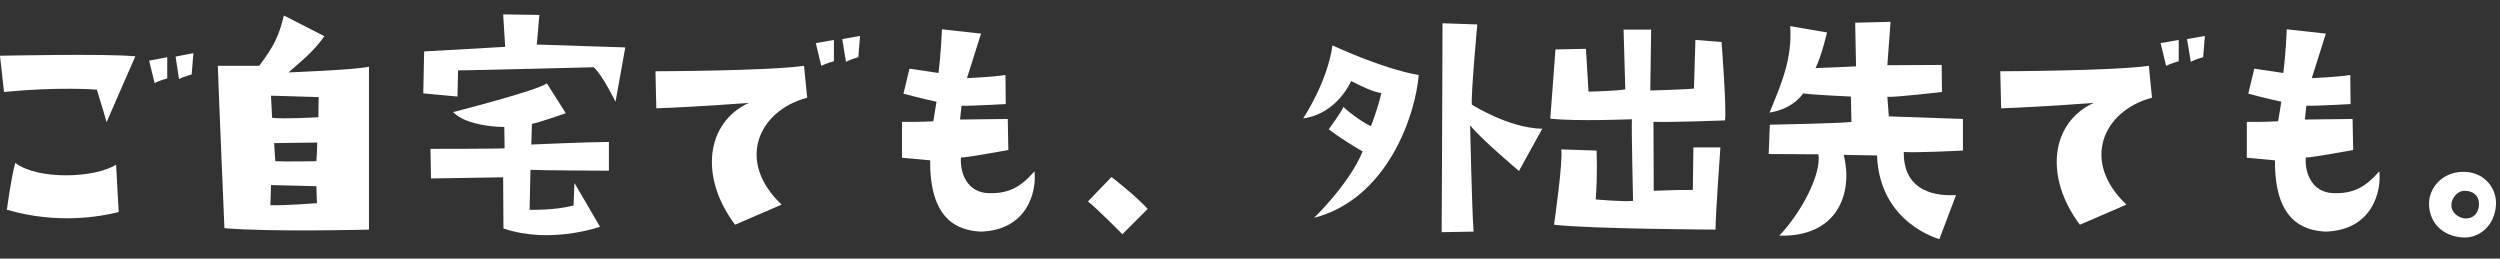
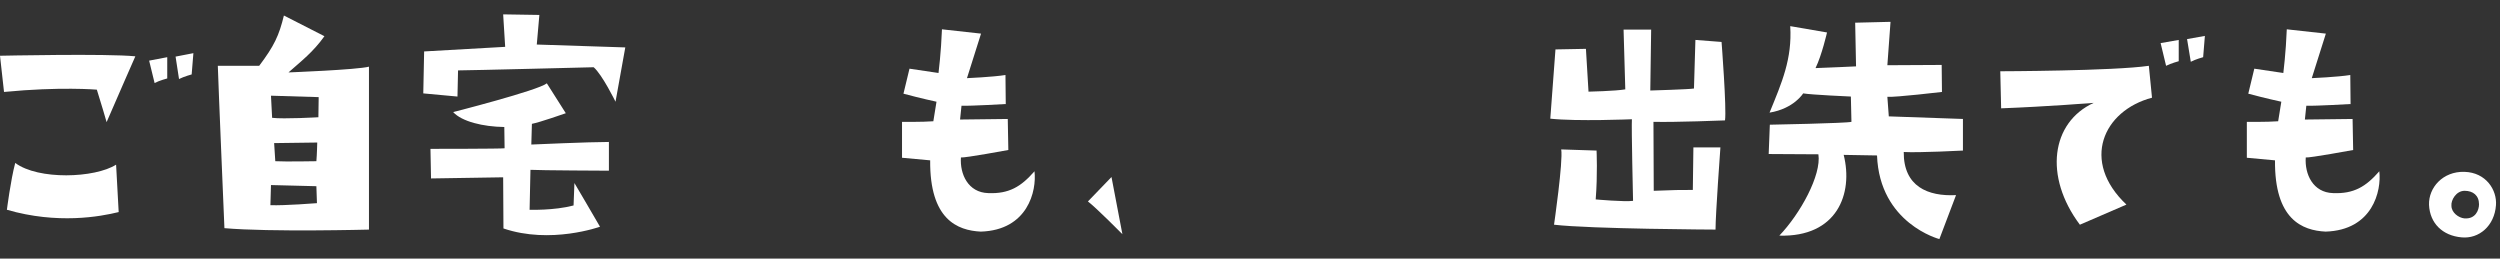
<svg xmlns="http://www.w3.org/2000/svg" width="348" height="36" viewBox="0 0 348 36" fill="none">
  <rect x="0" y="0" width="348" height="36" fill="#333333" stroke="none" />
  <path d="M342.639 33.04C339.999 32.8 338.24 31.08 338.12 28.52C338.04 26.12 340.039 23.84 343.039 23.92C346.079 24 347.599 26.48 347.439 28.56C347.239 31.44 345.079 33.28 342.639 33.04ZM343.079 26.56C341.879 26.56 341.159 27.88 341.239 28.64C341.239 29.6 342.239 30.32 343.039 30.4C344.599 30.52 345.079 29.24 345.079 28.44C345.079 27.2 344.239 26.56 343.079 26.56Z" fill="white" />
  <path d="M312.76 16.96C312.76 16.96 315.52 17 317.12 16.88L317.56 14.16C317.56 14.16 315.32 13.68 312.96 13.04L313.8 9.56C313.8 9.56 315.96 9.88 317.84 10.16C317.84 10.16 318.2 7.32 318.32 4.08C318.32 4.08 322.96 4.6 323.76 4.68L321.8 10.88C321.8 10.88 325.44 10.72 327.16 10.44L327.2 14.48C327.2 14.48 322.48 14.76 321.04 14.72L320.84 16.64C320.84 16.64 324.64 16.6 327.48 16.56L327.56 20.88C327.56 20.88 321.48 22 320.96 21.92C320.8 24.24 321.96 26.8 324.76 26.88C327.64 27 329.32 26 331.2 23.84C331.52 26.56 330.28 32.04 323.72 32.24C320.48 32.08 316.6 30.56 316.68 22.32L312.76 21.96V16.96Z" fill="white" />
  <path d="M301.519 9.16L300.759 6L303.279 5.56V8.52C303.279 8.52 302.239 8.8 301.519 9.16ZM306.679 7.96C306.679 7.96 305.639 8.24 304.959 8.6L304.439 5.44L306.919 5L306.679 7.96ZM291.439 14.32C291.439 14.32 284.919 14.84 278.559 15.08L278.439 9.92C278.439 9.92 294.199 9.88 299.119 9.16L299.559 13.6C292.759 15.4 289.599 22.44 295.999 28.48L289.519 31.28C284.479 24.56 285.519 17.04 291.439 14.32Z" fill="white" />
  <path d="M254.321 4.519C254.321 4.519 253.601 7.679 252.721 9.479C254.081 9.439 258.361 9.239 258.361 9.239L258.241 3.159L263.161 3.039C263.161 3.039 262.761 8.559 262.721 9.079L270.281 9.039L270.321 12.799C270.321 12.799 263.881 13.559 262.721 13.479L262.921 16.199L273.241 16.559V20.959C273.241 20.959 267.161 21.279 265.001 21.159C264.961 25.959 268.361 27.359 272.281 27.159L269.961 33.279C269.961 33.279 261.641 31.119 261.281 21.639L256.641 21.559C258.001 26.959 255.721 33.039 247.681 32.799C250.601 29.759 253.561 24.359 253.121 21.479L246.201 21.439L246.361 17.359C246.361 17.359 257.001 17.159 257.721 16.959L257.641 13.439C257.641 13.439 252.161 13.199 251.001 12.999C251.001 12.999 249.721 15.119 246.321 15.679C248.041 11.479 249.481 8.199 249.201 3.639L254.321 4.519Z" fill="white" />
  <path d="M240.121 16.759C240.121 16.759 233.161 17.039 230.161 16.959L230.201 26.559C233.321 26.439 233.641 26.439 235.641 26.439L235.721 20.519H239.481C239.481 20.519 238.801 29.839 238.801 31.959C238.801 31.959 221.441 31.879 216.321 31.279C216.321 31.279 217.601 22.439 217.321 20.799L222.241 20.959C222.241 20.959 222.401 24.279 222.121 27.759C222.121 27.759 226.121 28.119 227.321 27.959C227.321 27.959 227.081 17.559 227.161 16.599C227.161 16.599 219.521 16.919 215.801 16.519C215.801 16.519 216.441 7.839 216.521 6.879L220.761 6.799L221.121 12.759C221.121 12.759 224.841 12.679 226.241 12.439L226.001 4.119H229.841L229.721 12.599C229.721 12.599 235.281 12.439 235.801 12.319L236.001 5.559L239.641 5.839C239.641 5.839 240.361 15.159 240.121 16.759Z" fill="white" />
-   <path d="M188.08 11.28C188.08 11.28 186.16 15.84 181.4 16.48C181.4 16.48 184.76 11.48 185.48 6.32C185.48 6.32 192.48 9.6 197.48 10.44C197.08 15.76 193.28 27.64 182.92 30.32C182.92 30.32 187.8 25.64 189.68 21.08C188.32 20.32 186.08 18.88 184.96 18C184.96 18 186.76 15.56 187 14.88C188.04 15.88 189.96 17.2 190.84 17.56C190.84 17.56 191.84 15 192.28 12.96C190.96 12.72 189.84 12.16 188.08 11.28ZM204.88 14.56C204.88 14.56 210 17.84 214.68 17.92L211.44 23.8C211.44 23.8 206.12 19.32 204.64 17.44C204.64 17.44 204.88 28.8 205.12 32.24C205.12 32.24 201.36 32.32 200.68 32.32C200.68 32.32 200.8 7.8 200.8 3.24L205.64 3.4C205.64 3.4 204.76 12.92 204.88 14.56Z" fill="white" />
-   <path d="M156.239 32.601C156.239 32.601 152.599 28.921 151.439 28.041L154.719 24.641C154.719 24.641 157.959 27.121 159.759 29.081L156.239 32.601Z" fill="white" />
+   <path d="M156.239 32.601C156.239 32.601 152.599 28.921 151.439 28.041L154.719 24.641L156.239 32.601Z" fill="white" />
  <path d="M125.561 16.96C125.561 16.96 128.321 17 129.921 16.88L130.361 14.16C130.361 14.16 128.121 13.68 125.761 13.04L126.601 9.56C126.601 9.56 128.761 9.88 130.641 10.16C130.641 10.16 131.001 7.32 131.121 4.08C131.121 4.08 135.761 4.6 136.561 4.68L134.601 10.88C134.601 10.88 138.241 10.72 139.961 10.44L140.001 14.48C140.001 14.48 135.281 14.76 133.841 14.72L133.641 16.64C133.641 16.64 137.441 16.6 140.281 16.56L140.361 20.88C140.361 20.88 134.281 22 133.761 21.92C133.601 24.24 134.761 26.8 137.561 26.88C140.441 27 142.121 26 144.001 23.84C144.321 26.56 143.081 32.04 136.521 32.24C133.281 32.08 129.401 30.56 129.481 22.32L125.561 21.96V16.96Z" fill="white" />
-   <path d="M114.32 9.16L113.56 6L116.08 5.56V8.52C116.08 8.52 115.04 8.8 114.32 9.16ZM119.48 7.96C119.48 7.96 118.44 8.24 117.76 8.6L117.24 5.44L119.72 5L119.48 7.96ZM104.24 14.32C104.24 14.32 97.72 14.84 91.36 15.08L91.24 9.92C91.24 9.92 107 9.88 111.92 9.16L112.36 13.6C105.56 15.4 102.4 22.44 108.8 28.48L102.32 31.28C97.28 24.56 98.32 17.04 104.24 14.32Z" fill="white" />
  <path d="M63.76 9.8L63.68 13.44L58.92 13L59.04 7.16L70.32 6.52L70.04 2L75.08 2.08L74.72 6.2L87.04 6.6C87.04 6.6 86.32 10.64 85.68 14.16C85.68 14.16 83.84 10.4 82.64 9.36C82.64 9.36 65.24 9.8 63.76 9.8ZM70.08 31.8L70.04 24.68L60 24.84L59.92 20.72C59.92 20.72 69.8 20.72 70.24 20.64L70.2 17.68C67.24 17.64 64.28 16.92 63.08 15.6C63.08 15.6 74.88 12.6 76.12 11.6L78.76 15.76C78.76 15.76 75.12 17.04 74.04 17.24L73.96 20.12C73.96 20.12 82.04 19.76 84.76 19.76V23.76C84.76 23.76 75 23.72 73.84 23.64L73.72 29.2C73.72 29.2 77.12 29.32 79.84 28.6L79.96 25.48C79.96 25.48 82.44 29.68 83.52 31.56C83.52 31.56 76.64 34.04 70.08 31.8Z" fill="white" />
  <path d="M30.32 9.16C30.32 9.16 35.24 9.16 36.08 9.16C38.16 6.4 38.84 4.96 39.52 2.16L45.16 5.04C43.56 7.28 41.96 8.48 40.16 10.08C40.16 10.08 49.68 9.72 51.36 9.28V31.96C51.36 31.96 37.6 32.32 31.24 31.76C31.24 31.76 30.4 11.88 30.32 9.16ZM44.36 13.52L37.72 13.32L37.88 16.4C39.48 16.6 44.32 16.32 44.32 16.32L44.36 13.52ZM44.16 19.84L38.16 19.92L38.32 22.44C39.72 22.52 44.04 22.44 44.04 22.44C44.12 21.56 44.16 19.84 44.16 19.84ZM37.72 25.76L37.64 28.56C39.56 28.64 44.12 28.28 44.12 28.28C44.08 27.24 44.04 25.92 44.04 25.92L37.72 25.76Z" fill="white" />
  <path d="M24.92 11L24.44 7.88L26.92 7.4L26.68 10.36C26.68 10.36 25.64 10.64 24.92 11ZM23.28 7.96V10.92C23.28 10.92 22.2 11.2 21.52 11.56L20.76 8.44L23.28 7.96ZM0 7.76C0 7.76 14.92 7.44 18.84 7.84C18.84 7.84 16.2 13.84 14.84 17C14.84 17 13.96 13.96 13.48 12.48C13.48 12.48 8.36 12.04 0.56 12.8L0 7.76ZM2.12 22.68C5.32 25.08 13.2 24.8 16.16 22.92L16.52 29.52C13.92 30.16 8 31.24 0.96 29.2C0.96 29.2 1.48 25.08 2.12 22.68Z" fill="white" />
</svg>